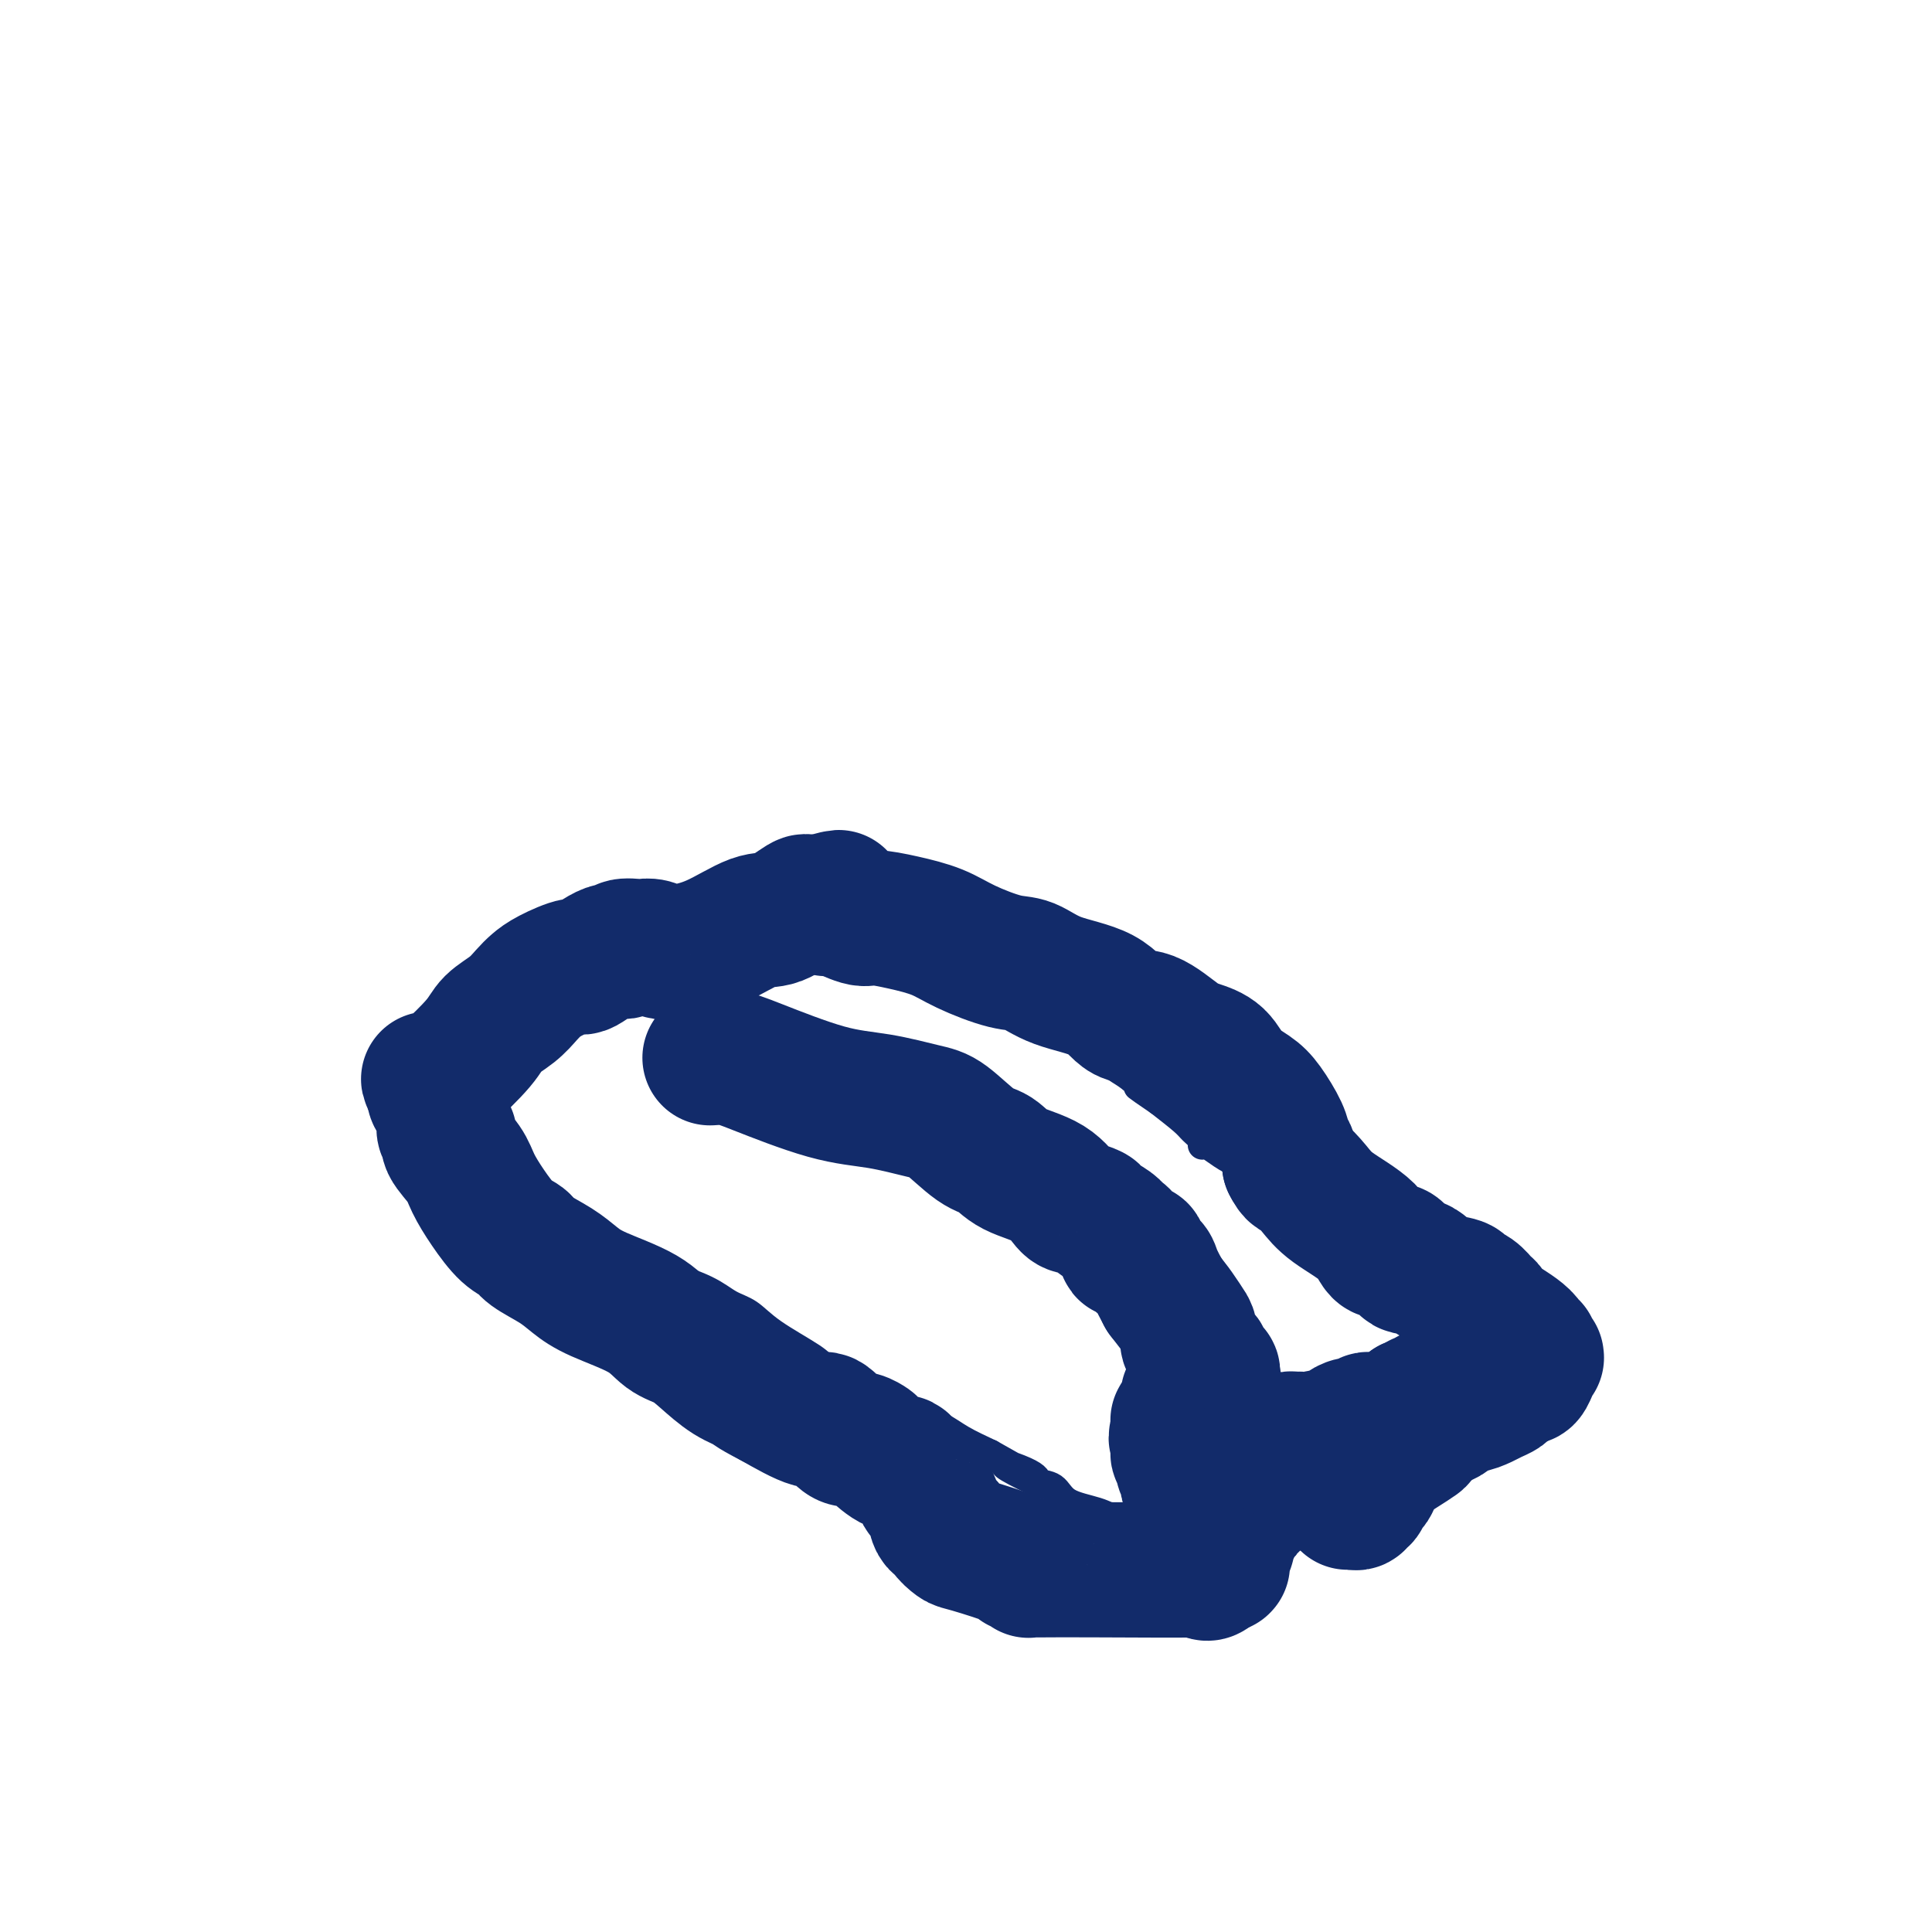
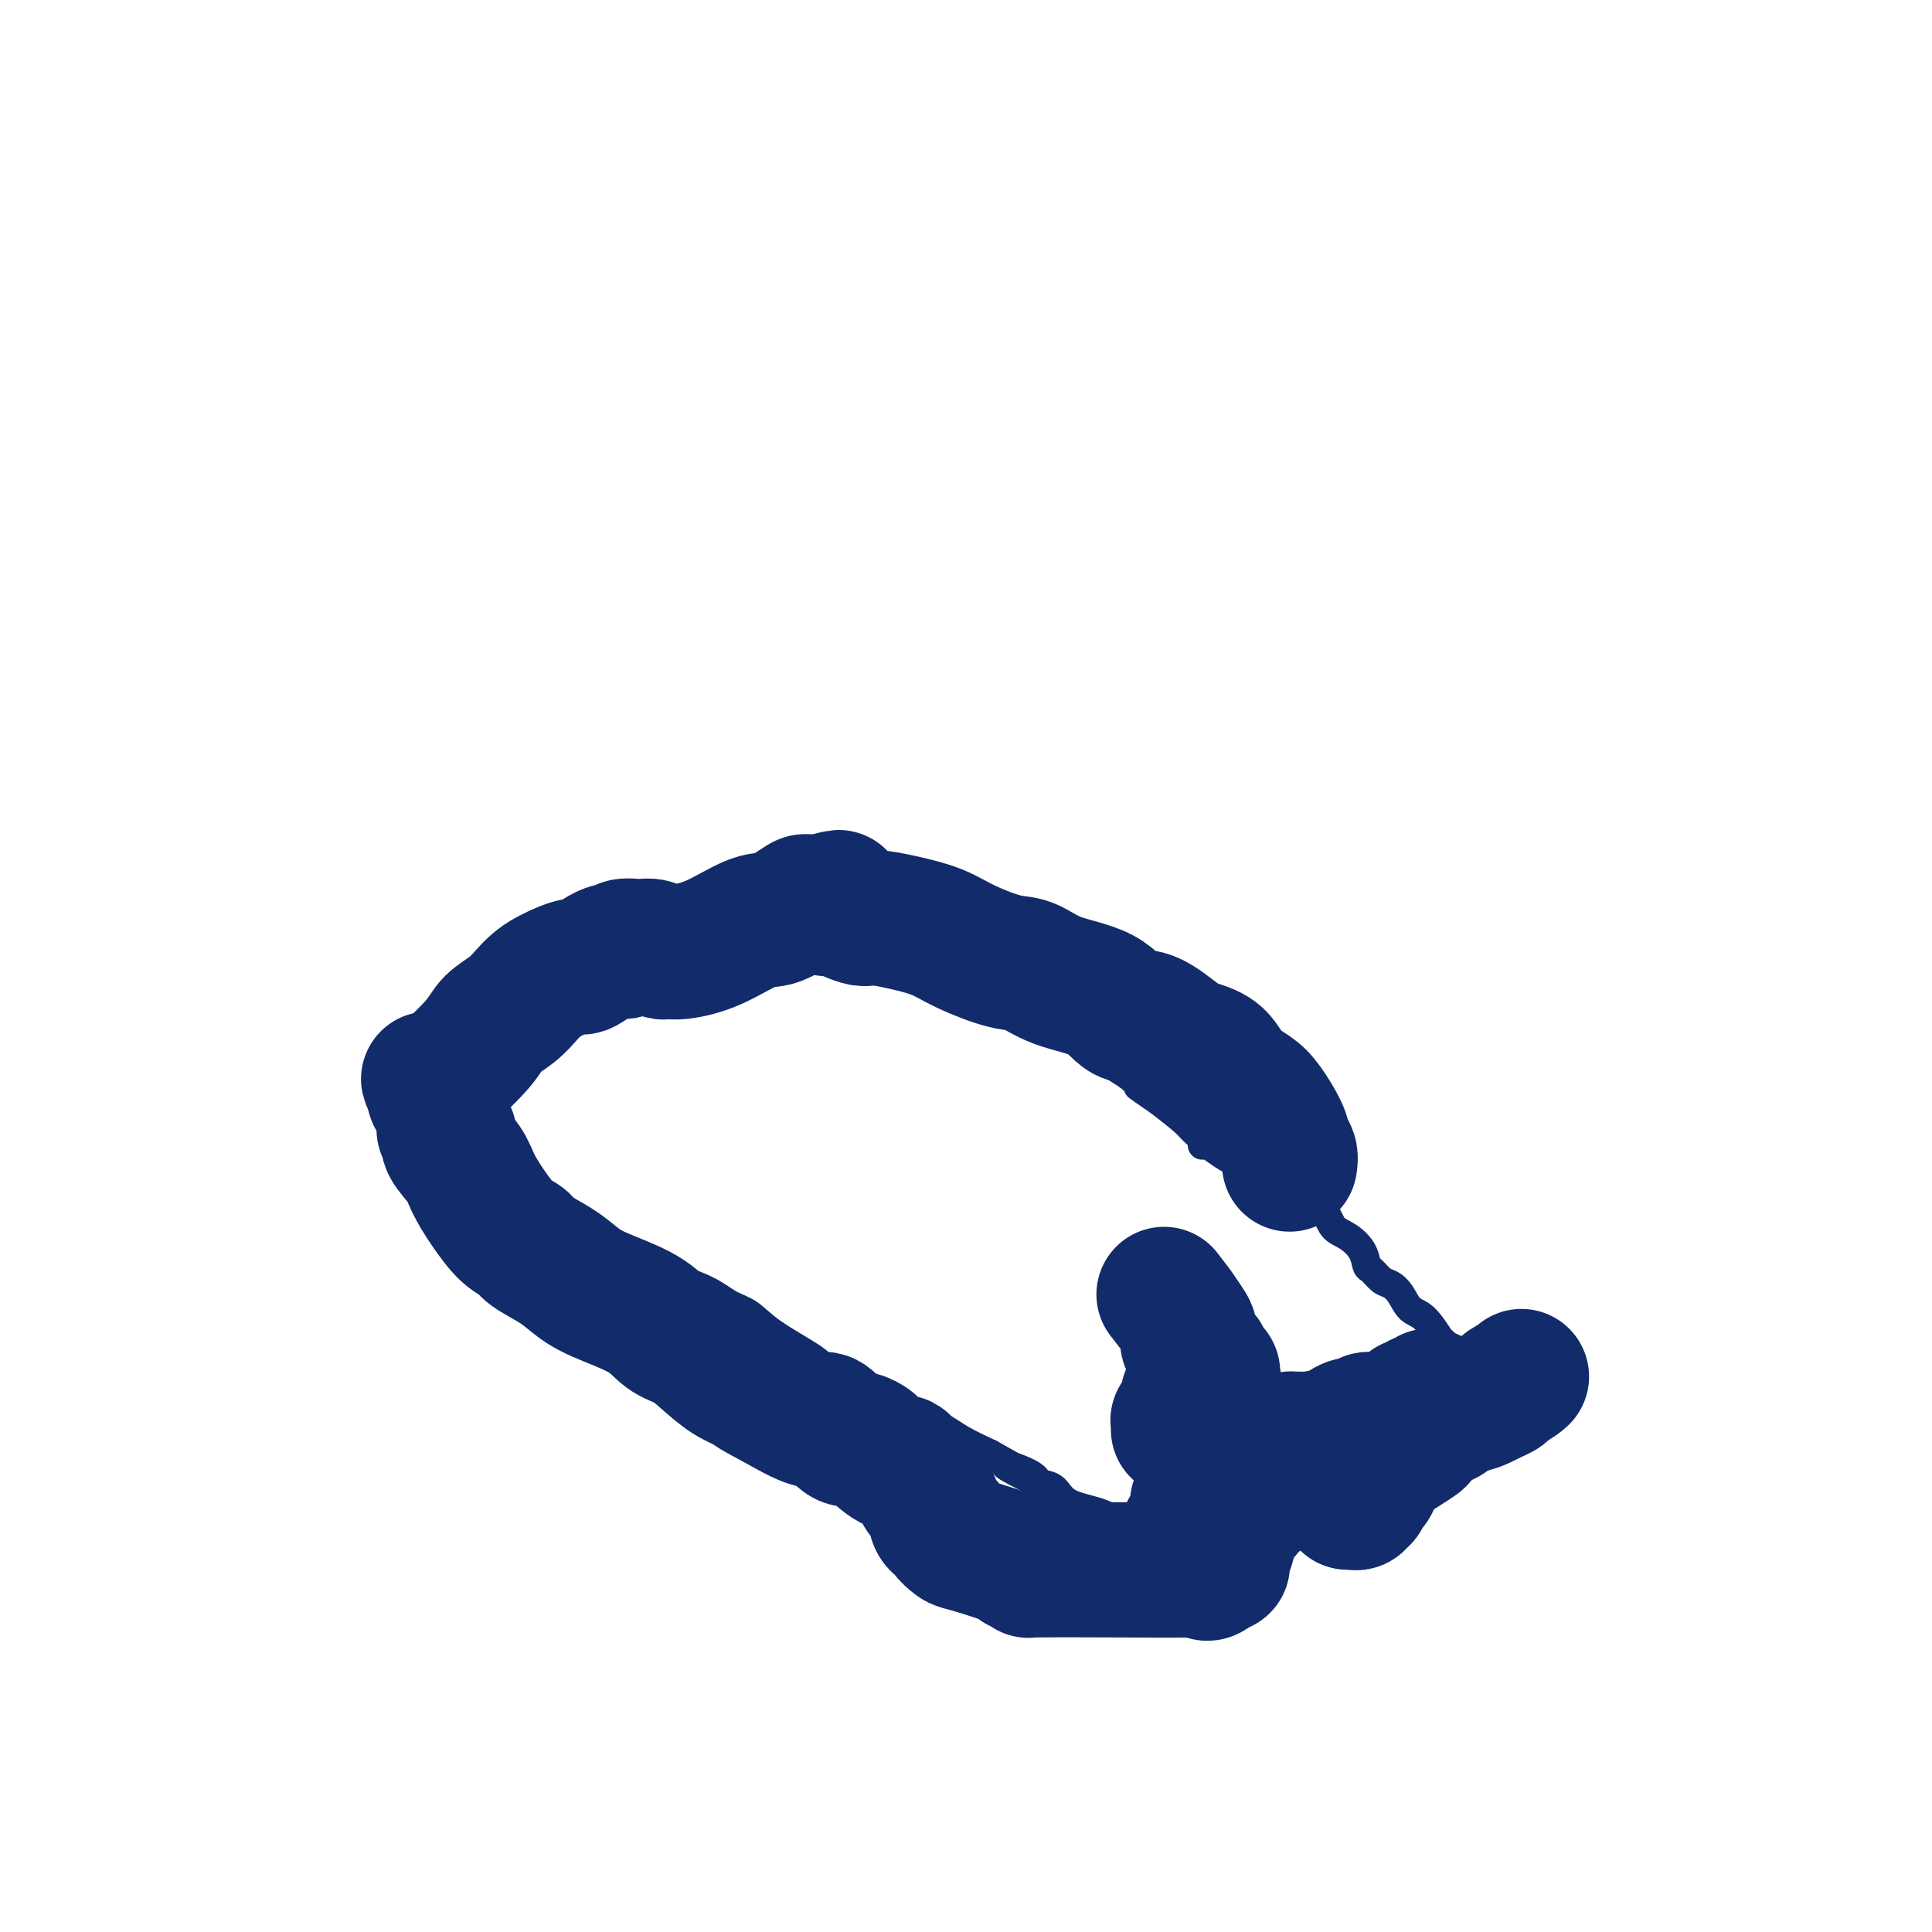
<svg xmlns="http://www.w3.org/2000/svg" viewBox="0 0 400 400" version="1.1">
  <g fill="none" stroke="#122B6A" stroke-width="6" stroke-linecap="round" stroke-linejoin="round">
    <path d="M94,241c0.047,0.017 0.094,0.033 0,0c-0.094,-0.033 -0.329,-0.117 0,0c0.329,0.117 1.221,0.433 2,1c0.779,0.567 1.445,1.383 3,2c1.555,0.617 3.998,1.036 6,2c2.002,0.964 3.564,2.475 6,4c2.436,1.525 5.747,3.065 8,4c2.253,0.935 3.449,1.264 5,2c1.551,0.736 3.457,1.878 5,3c1.543,1.122 2.723,2.225 4,3c1.277,0.775 2.651,1.223 5,2c2.349,0.777 5.673,1.882 8,3c2.327,1.118 3.656,2.250 5,3c1.344,0.750 2.701,1.117 4,2c1.299,0.883 2.539,2.280 5,4c2.461,1.720 6.142,3.762 8,5c1.858,1.238 1.892,1.671 4,3c2.108,1.329 6.291,3.552 9,5c2.709,1.448 3.942,2.120 6,3c2.058,0.880 4.939,1.968 7,3c2.061,1.032 3.303,2.009 5,3c1.697,0.991 3.848,1.995 6,3" />
    <path d="M205,301c17.856,9.932 6.997,4.762 4,3c-2.997,-1.762 1.867,-0.116 4,1c2.133,1.116 1.533,1.702 2,2c0.467,0.298 2.001,0.307 3,1c0.999,0.693 1.464,2.069 3,3c1.536,0.931 4.143,1.418 6,2c1.857,0.582 2.964,1.258 4,2c1.036,0.742 2.003,1.550 3,2c0.997,0.450 2.026,0.541 3,1c0.974,0.459 1.895,1.285 3,2c1.105,0.715 2.395,1.320 3,2c0.605,0.680 0.527,1.435 1,2c0.473,0.565 1.499,0.940 2,1c0.501,0.060 0.477,-0.194 1,0c0.523,0.194 1.592,0.837 2,1c0.408,0.163 0.155,-0.152 0,0c-0.155,0.152 -0.213,0.773 0,1c0.213,0.227 0.697,0.061 1,0c0.303,-0.061 0.424,-0.015 1,0c0.576,0.015 1.608,0.001 2,0c0.392,-0.001 0.144,0.011 0,0c-0.144,-0.011 -0.183,-0.044 0,0c0.183,0.044 0.588,0.166 1,0c0.412,-0.166 0.832,-0.619 1,-1c0.168,-0.381 0.084,-0.691 0,-1" />
    <path d="M255,325c1.653,0.108 1.284,0.379 1,0c-0.284,-0.379 -0.484,-1.408 0,-2c0.484,-0.592 1.651,-0.748 2,-1c0.349,-0.252 -0.118,-0.602 0,-1c0.118,-0.398 0.823,-0.846 2,-1c1.177,-0.154 2.826,-0.016 4,0c1.174,0.016 1.873,-0.090 2,0c0.127,0.090 -0.317,0.375 0,0c0.317,-0.375 1.396,-1.411 2,-2c0.604,-0.589 0.734,-0.730 1,-1c0.266,-0.270 0.667,-0.668 1,-1c0.333,-0.332 0.597,-0.597 1,-1c0.403,-0.403 0.945,-0.945 1,-1c0.055,-0.055 -0.377,0.376 0,0c0.377,-0.376 1.562,-1.557 4,-3c2.438,-1.443 6.129,-3.146 8,-4c1.871,-0.854 1.922,-0.860 2,-1c0.078,-0.140 0.182,-0.415 1,-1c0.818,-0.585 2.349,-1.481 6,-3c3.651,-1.519 9.422,-3.661 12,-5c2.578,-1.339 1.961,-1.875 2,-2c0.039,-0.125 0.732,0.160 1,0c0.268,-0.160 0.109,-0.764 0,-1c-0.109,-0.236 -0.170,-0.105 0,0c0.170,0.105 0.571,0.183 1,0c0.429,-0.183 0.885,-0.626 1,-1c0.115,-0.374 -0.110,-0.678 0,-1c0.110,-0.322 0.555,-0.661 1,-1" />
    <path d="M311,291c8.663,-5.273 2.322,-1.455 0,0c-2.322,1.455 -0.625,0.545 0,0c0.625,-0.545 0.179,-0.727 0,-1c-0.179,-0.273 -0.089,-0.636 0,-1" />
    <path d="M311,289c-0.115,-0.282 -0.402,0.014 -1,0c-0.598,-0.014 -1.506,-0.337 -2,-1c-0.494,-0.663 -0.574,-1.667 -1,-2c-0.426,-0.333 -1.198,0.006 -2,-1c-0.802,-1.006 -1.635,-3.355 -2,-4c-0.365,-0.645 -0.261,0.414 -1,0c-0.739,-0.414 -2.319,-2.303 -3,-3c-0.681,-0.697 -0.462,-0.204 -1,-1c-0.538,-0.796 -1.835,-2.880 -3,-4c-1.165,-1.120 -2.200,-1.274 -3,-2c-0.800,-0.726 -1.367,-2.024 -2,-3c-0.633,-0.976 -1.334,-1.629 -2,-2c-0.666,-0.371 -1.297,-0.460 -2,-1c-0.703,-0.540 -1.477,-1.533 -2,-2c-0.523,-0.467 -0.796,-0.409 -1,-1c-0.204,-0.591 -0.341,-1.831 -1,-3c-0.659,-1.169 -1.841,-2.268 -3,-3c-1.159,-0.732 -2.294,-1.099 -3,-2c-0.706,-0.901 -0.982,-2.338 -2,-3c-1.018,-0.662 -2.777,-0.549 -5,-2c-2.223,-1.451 -4.911,-4.466 -7,-6c-2.089,-1.534 -3.579,-1.587 -5,-2c-1.421,-0.413 -2.771,-1.184 -4,-2c-1.229,-0.816 -2.336,-1.675 -3,-2c-0.664,-0.325 -0.886,-0.116 -1,0c-0.114,0.116 -0.122,0.139 0,0c0.122,-0.139 0.373,-0.439 0,-1c-0.373,-0.561 -1.370,-1.382 -2,-2c-0.630,-0.618 -0.894,-1.034 -2,-2c-1.106,-0.966 -3.053,-2.483 -5,-4" />
    <path d="M240,228c-6.082,-4.140 -4.285,-2.990 -4,-3c0.285,-0.010 -0.940,-1.182 -2,-2c-1.060,-0.818 -1.955,-1.283 -3,-2c-1.045,-0.717 -2.240,-1.684 -3,-2c-0.760,-0.316 -1.084,0.021 -1,0c0.084,-0.021 0.577,-0.399 0,-1c-0.577,-0.601 -2.222,-1.427 -3,-2c-0.778,-0.573 -0.688,-0.895 -1,-1c-0.312,-0.105 -1.025,0.007 -2,-1c-0.975,-1.007 -2.210,-3.134 -3,-4c-0.790,-0.866 -1.133,-0.470 -2,-1c-0.867,-0.530 -2.259,-1.987 -3,-3c-0.741,-1.013 -0.832,-1.582 -1,-2c-0.168,-0.418 -0.414,-0.683 -1,-1c-0.586,-0.317 -1.514,-0.685 -2,-1c-0.486,-0.315 -0.530,-0.578 -1,-1c-0.470,-0.422 -1.364,-1.004 -2,-1c-0.636,0.004 -1.013,0.592 -2,0c-0.987,-0.592 -2.584,-2.365 -4,-3c-1.416,-0.635 -2.652,-0.130 -4,0c-1.348,0.130 -2.809,-0.113 -4,-1c-1.191,-0.887 -2.112,-2.419 -3,-3c-0.888,-0.581 -1.745,-0.213 -2,0c-0.255,0.213 0.090,0.269 0,0c-0.090,-0.269 -0.616,-0.863 -1,-1c-0.384,-0.137 -0.627,0.184 -1,0c-0.373,-0.184 -0.876,-0.872 -1,-1c-0.124,-0.128 0.132,0.306 -1,0c-1.132,-0.306 -3.651,-1.352 -5,-2c-1.349,-0.648 -1.528,-0.900 -2,-1c-0.472,-0.100 -1.236,-0.050 -2,0" />
-     <path d="M174,188c-5.194,-2.230 -1.181,-1.304 0,-1c1.181,0.304 -0.472,-0.016 -1,0c-0.528,0.016 0.069,0.366 0,0c-0.069,-0.366 -0.802,-1.447 -1,-2c-0.198,-0.553 0.140,-0.579 0,-1c-0.140,-0.421 -0.758,-1.237 -1,-2c-0.242,-0.763 -0.110,-1.472 0,-2c0.110,-0.528 0.196,-0.873 0,-1c-0.196,-0.127 -0.676,-0.034 -1,0c-0.324,0.034 -0.492,0.009 -1,0c-0.508,-0.009 -1.355,-0.004 -2,0c-0.645,0.004 -1.086,0.005 -2,0c-0.914,-0.005 -2.300,-0.016 -3,0c-0.700,0.016 -0.712,0.060 -1,0c-0.288,-0.060 -0.851,-0.224 -1,0c-0.149,0.224 0.117,0.838 0,1c-0.117,0.162 -0.618,-0.126 -1,0c-0.382,0.126 -0.644,0.666 -1,1c-0.356,0.334 -0.807,0.461 -1,1c-0.193,0.539 -0.129,1.491 -1,2c-0.871,0.509 -2.677,0.574 -4,1c-1.323,0.426 -2.161,1.213 -3,2" />
-     <path d="M149,187c-2.954,1.737 -5.338,2.580 -7,3c-1.662,0.420 -2.603,0.416 -4,1c-1.397,0.584 -3.252,1.757 -5,3c-1.748,1.243 -3.390,2.557 -4,3c-0.610,0.443 -0.188,0.014 0,0c0.188,-0.014 0.142,0.385 0,1c-0.142,0.615 -0.381,1.446 -1,2c-0.619,0.554 -1.619,0.831 -3,2c-1.381,1.169 -3.143,3.230 -4,4c-0.857,0.770 -0.809,0.248 -1,0c-0.191,-0.248 -0.622,-0.221 -1,0c-0.378,0.221 -0.703,0.638 -1,1c-0.297,0.362 -0.567,0.671 -3,3c-2.433,2.329 -7.030,6.679 -10,9c-2.970,2.321 -4.312,2.614 -5,3c-0.688,0.386 -0.720,0.866 -1,1c-0.280,0.134 -0.807,-0.079 -1,0c-0.193,0.079 -0.052,0.450 0,1c0.052,0.550 0.014,1.279 0,2c-0.014,0.721 -0.004,1.433 0,2c0.004,0.567 0.001,0.987 0,1c-0.001,0.013 -0.000,-0.381 0,0c0.000,0.381 0.000,1.537 0,2c-0.000,0.463 -0.000,0.231 0,0" />
+     <path d="M149,187c-2.954,1.737 -5.338,2.580 -7,3c-1.662,0.420 -2.603,0.416 -4,1c-1.397,0.584 -3.252,1.757 -5,3c-1.748,1.243 -3.390,2.557 -4,3c-0.610,0.443 -0.188,0.014 0,0c0.188,-0.014 0.142,0.385 0,1c-0.142,0.615 -0.381,1.446 -1,2c-0.619,0.554 -1.619,0.831 -3,2c-1.381,1.169 -3.143,3.230 -4,4c-0.857,0.770 -0.809,0.248 -1,0c-0.191,-0.248 -0.622,-0.221 -1,0c-0.378,0.221 -0.703,0.638 -1,1c-0.297,0.362 -0.567,0.671 -3,3c-2.433,2.329 -7.030,6.679 -10,9c-2.970,2.321 -4.312,2.614 -5,3c-0.688,0.386 -0.720,0.866 -1,1c-0.280,0.134 -0.807,-0.079 -1,0c0.052,0.550 0.014,1.279 0,2c-0.014,0.721 -0.004,1.433 0,2c0.004,0.567 0.001,0.987 0,1c-0.001,0.013 -0.000,-0.381 0,0c0.000,0.381 0.000,1.537 0,2c-0.000,0.463 -0.000,0.231 0,0" />
    <path d="M98,231c-0.536,1.466 -0.876,0.630 -1,0c-0.124,-0.630 -0.033,-1.054 0,-1c0.033,0.054 0.010,0.587 0,1c-0.010,0.413 -0.005,0.707 0,1" />
    <path d="M97,232c-0.094,0.151 0.171,0.029 0,0c-0.171,-0.029 -0.778,0.033 -1,0c-0.222,-0.033 -0.060,-0.163 0,0c0.060,0.163 0.016,0.618 0,1c-0.016,0.382 -0.004,0.691 0,1c0.004,0.309 0.001,0.619 0,1c-0.001,0.381 -0.000,0.834 0,1c0.000,0.166 0.000,0.045 0,0c-0.000,-0.045 -0.000,-0.013 0,0c0.000,0.013 0.000,0.006 0,0" />
  </g>
  <g fill="none" stroke="#122B6A" stroke-width="28" stroke-linecap="round" stroke-linejoin="round">
-     <path d="M147,219c1.364,-0.087 2.728,-0.174 4,0c1.272,0.174 2.452,0.610 6,2c3.548,1.390 9.464,3.735 14,5c4.536,1.265 7.694,1.451 11,2c3.306,0.549 6.762,1.463 9,2c2.238,0.537 3.260,0.698 5,2c1.740,1.302 4.200,3.747 6,5c1.800,1.253 2.942,1.316 4,2c1.058,0.684 2.032,1.990 4,3c1.968,1.010 4.931,1.722 7,3c2.069,1.278 3.245,3.120 4,4c0.755,0.880 1.090,0.798 2,1c0.910,0.202 2.395,0.686 3,1c0.605,0.314 0.328,0.456 1,1c0.672,0.544 2.292,1.491 3,2c0.708,0.509 0.505,0.580 1,1c0.495,0.420 1.688,1.187 2,2c0.312,0.813 -0.258,1.671 0,2c0.258,0.329 1.344,0.129 2,0c0.656,-0.129 0.882,-0.188 1,0c0.118,0.188 0.128,0.622 0,1c-0.128,0.378 -0.395,0.699 0,1c0.395,0.301 1.453,0.581 2,1c0.547,0.419 0.585,0.977 1,2c0.415,1.023 1.208,2.512 2,4" />
    <path d="M241,268c2.261,2.897 2.413,3.139 3,4c0.587,0.861 1.610,2.343 2,3c0.390,0.657 0.147,0.491 0,1c-0.147,0.509 -0.198,1.693 0,2c0.198,0.307 0.644,-0.264 1,0c0.356,0.264 0.621,1.362 1,2c0.379,0.638 0.872,0.816 1,1c0.128,0.184 -0.109,0.375 0,1c0.109,0.625 0.565,1.683 1,2c0.435,0.317 0.851,-0.108 1,0c0.149,0.108 0.032,0.750 0,1c-0.032,0.250 0.021,0.108 0,0c-0.021,-0.108 -0.117,-0.183 0,0c0.117,0.183 0.448,0.623 0,1c-0.448,0.377 -1.674,0.691 -2,1c-0.326,0.309 0.248,0.611 0,1c-0.248,0.389 -1.319,0.863 -2,1c-0.681,0.137 -0.971,-0.065 -1,0c-0.029,0.065 0.202,0.395 0,1c-0.202,0.605 -0.839,1.486 -1,2c-0.161,0.514 0.153,0.663 0,1c-0.153,0.337 -0.773,0.864 -1,1c-0.227,0.136 -0.061,-0.117 0,0c0.061,0.117 0.017,0.605 0,1c-0.017,0.395 -0.009,0.698 0,1" />
-     <path d="M244,296c-0.929,2.316 -0.250,2.107 0,2c0.250,-0.107 0.071,-0.112 0,0c-0.071,0.112 -0.033,0.341 0,1c0.033,0.659 0.060,1.749 0,2c-0.060,0.251 -0.209,-0.337 0,0c0.209,0.337 0.774,1.601 1,2c0.226,0.399 0.112,-0.065 0,0c-0.112,0.065 -0.224,0.659 0,1c0.224,0.341 0.782,0.430 1,1c0.218,0.570 0.096,1.622 0,2c-0.096,0.378 -0.166,0.084 0,0c0.166,-0.084 0.566,0.044 1,0c0.434,-0.044 0.901,-0.260 1,0c0.099,0.260 -0.169,0.995 0,1c0.169,0.005 0.775,-0.719 1,-1c0.225,-0.281 0.068,-0.117 0,0c-0.068,0.117 -0.046,0.189 0,0c0.046,-0.189 0.115,-0.638 0,-1c-0.115,-0.362 -0.416,-0.636 0,-1c0.416,-0.364 1.547,-0.818 2,-1c0.453,-0.182 0.226,-0.091 0,0" />
    <path d="M251,304c0.987,-0.703 0.954,-0.960 1,-1c0.046,-0.040 0.170,0.135 0,1c-0.170,0.865 -0.634,2.418 -1,3c-0.366,0.582 -0.634,0.194 -1,0c-0.366,-0.194 -0.830,-0.193 -1,0c-0.170,0.193 -0.046,0.577 0,1c0.046,0.423 0.012,0.883 0,1c-0.012,0.117 -0.004,-0.109 0,0c0.004,0.109 0.002,0.555 0,1" />
    <path d="M249,310c-0.536,1.107 -0.874,0.874 -1,1c-0.126,0.126 -0.038,0.611 0,1c0.038,0.389 0.025,0.683 0,1c-0.025,0.317 -0.063,0.659 0,1c0.063,0.341 0.227,0.683 0,1c-0.227,0.317 -0.845,0.611 -1,1c-0.155,0.389 0.155,0.874 0,1c-0.155,0.126 -0.773,-0.106 -1,0c-0.227,0.106 -0.061,0.550 0,1c0.061,0.450 0.016,0.904 0,1c-0.016,0.096 -0.005,-0.167 0,0c0.005,0.167 0.004,0.763 0,1c-0.004,0.237 -0.013,0.114 0,0c0.013,-0.114 0.046,-0.220 0,0c-0.046,0.220 -0.170,0.767 0,0c0.170,-0.767 0.634,-2.849 1,-4c0.366,-1.151 0.634,-1.370 1,-2c0.366,-0.630 0.829,-1.670 1,-2c0.171,-0.330 0.049,0.048 0,0c-0.049,-0.048 -0.024,-0.524 0,-1" />
    <path d="M249,311c0.865,-1.434 1.526,-1.018 2,-1c0.474,0.018 0.760,-0.362 1,-1c0.240,-0.638 0.433,-1.534 1,-2c0.567,-0.466 1.508,-0.502 2,-1c0.492,-0.498 0.535,-1.458 1,-2c0.465,-0.542 1.350,-0.667 2,-1c0.650,-0.333 1.064,-0.874 1,-1c-0.064,-0.126 -0.606,0.162 0,0c0.606,-0.162 2.361,-0.776 3,-1c0.639,-0.224 0.164,-0.059 0,0c-0.164,0.059 -0.015,0.013 0,0c0.015,-0.013 -0.102,0.008 0,0c0.102,-0.008 0.423,-0.044 1,0c0.577,0.044 1.411,0.170 2,0c0.589,-0.170 0.932,-0.634 1,-1c0.068,-0.366 -0.140,-0.634 0,-1c0.140,-0.366 0.629,-0.829 1,-1c0.371,-0.171 0.624,-0.049 1,0c0.376,0.049 0.873,0.024 1,0c0.127,-0.024 -0.118,-0.049 0,0c0.118,0.049 0.599,0.172 2,0c1.401,-0.172 3.723,-0.638 5,-1c1.277,-0.362 1.508,-0.619 2,-1c0.492,-0.381 1.246,-0.887 2,-1c0.754,-0.113 1.510,0.166 2,0c0.490,-0.166 0.715,-0.779 1,-1c0.285,-0.221 0.632,-0.051 1,0c0.368,0.051 0.759,-0.017 1,0c0.241,0.017 0.334,0.120 1,0c0.666,-0.120 1.905,-0.463 3,-1c1.095,-0.537 2.048,-1.269 3,-2" />
    <path d="M292,291c4.276,-1.330 2.466,-1.154 2,-1c-0.466,0.154 0.411,0.286 1,0c0.589,-0.286 0.889,-0.989 1,-1c0.111,-0.011 0.034,0.671 0,1c-0.034,0.329 -0.024,0.304 0,1c0.024,0.696 0.064,2.111 0,3c-0.064,0.889 -0.232,1.250 -1,2c-0.768,0.750 -2.138,1.889 -2,2c0.138,0.111 1.783,-0.807 -1,1c-2.783,1.807 -9.995,6.339 -13,8c-3.005,1.661 -1.803,0.452 -3,0c-1.197,-0.452 -4.794,-0.145 -7,0c-2.206,0.145 -3.021,0.129 -4,0c-0.979,-0.129 -2.122,-0.370 -3,0c-0.878,0.370 -1.492,1.352 -2,2c-0.508,0.648 -0.911,0.961 -1,1c-0.089,0.039 0.135,-0.197 0,0c-0.135,0.197 -0.628,0.826 -1,1c-0.372,0.174 -0.621,-0.108 -1,0c-0.379,0.108 -0.886,0.606 -1,1c-0.114,0.394 0.165,0.683 0,1c-0.165,0.317 -0.775,0.662 -1,1c-0.225,0.338 -0.064,0.668 0,1c0.064,0.332 0.032,0.666 0,1" />
    <path d="M255,316c-1.022,1.513 -0.077,0.796 0,1c0.077,0.204 -0.715,1.329 -1,2c-0.285,0.671 -0.062,0.886 0,1c0.062,0.114 -0.036,0.125 0,0c0.036,-0.125 0.206,-0.387 0,0c-0.206,0.387 -0.787,1.424 -1,2c-0.213,0.576 -0.056,0.690 0,1c0.056,0.310 0.012,0.815 0,1c-0.012,0.185 0.007,0.049 0,0c-0.007,-0.049 -0.041,-0.010 0,0c0.041,0.010 0.155,-0.008 0,0c-0.155,0.008 -0.580,0.040 -1,0c-0.420,-0.040 -0.834,-0.154 -1,0c-0.166,0.154 -0.083,0.577 0,1" />
    <path d="M251,325c-1.102,1.392 -1.857,0.373 -1,0c0.857,-0.373 3.326,-0.100 -1,0c-4.326,0.100 -15.446,0.028 -22,0c-6.554,-0.028 -8.540,-0.011 -10,0c-1.460,0.011 -2.392,0.017 -3,0c-0.608,-0.017 -0.893,-0.057 -1,0c-0.107,0.057 -0.038,0.212 0,0c0.038,-0.212 0.043,-0.790 0,-1c-0.043,-0.210 -0.134,-0.053 0,0c0.134,0.053 0.493,0.002 0,0c-0.493,-0.002 -1.839,0.046 -2,0c-0.161,-0.046 0.863,-0.184 -1,-1c-1.863,-0.816 -6.611,-2.310 -9,-3c-2.389,-0.690 -2.417,-0.577 -3,-1c-0.583,-0.423 -1.719,-1.383 -2,-2c-0.281,-0.617 0.293,-0.892 0,-1c-0.293,-0.108 -1.453,-0.049 -2,-1c-0.547,-0.951 -0.483,-2.912 -1,-4c-0.517,-1.088 -1.617,-1.304 -2,-2c-0.383,-0.696 -0.051,-1.871 0,-2c0.051,-0.129 -0.181,0.790 -1,0c-0.819,-0.790 -2.225,-3.287 -3,-4c-0.775,-0.713 -0.918,0.359 -2,0c-1.082,-0.359 -3.104,-2.149 -4,-3c-0.896,-0.851 -0.667,-0.762 -1,-1c-0.333,-0.238 -1.229,-0.803 -2,-1c-0.771,-0.197 -1.416,-0.025 -2,0c-0.584,0.025 -1.105,-0.096 -2,-1c-0.895,-0.904 -2.164,-2.589 -3,-3c-0.836,-0.411 -1.239,0.454 -3,0c-1.761,-0.454 -4.881,-2.227 -8,-4" />
    <path d="M160,290c-5.134,-2.623 -4.470,-2.679 -5,-3c-0.530,-0.321 -2.254,-0.907 -4,-2c-1.746,-1.093 -3.513,-2.694 -5,-4c-1.487,-1.306 -2.694,-2.317 -4,-3c-1.306,-0.683 -2.710,-1.039 -4,-2c-1.290,-0.961 -2.464,-2.526 -5,-4c-2.536,-1.474 -6.432,-2.857 -9,-4c-2.568,-1.143 -3.806,-2.047 -5,-3c-1.194,-0.953 -2.343,-1.955 -4,-3c-1.657,-1.045 -3.824,-2.134 -5,-3c-1.176,-0.866 -1.363,-1.508 -2,-2c-0.637,-0.492 -1.723,-0.835 -3,-2c-1.277,-1.165 -2.744,-3.152 -4,-5c-1.256,-1.848 -2.302,-3.555 -3,-5c-0.698,-1.445 -1.047,-2.626 -2,-4c-0.953,-1.374 -2.508,-2.939 -3,-4c-0.492,-1.061 0.079,-1.618 0,-2c-0.079,-0.382 -0.810,-0.588 -1,-1c-0.190,-0.412 0.159,-1.028 0,-2c-0.159,-0.972 -0.827,-2.299 -1,-3c-0.173,-0.701 0.150,-0.776 0,-1c-0.150,-0.224 -0.771,-0.599 -1,-1c-0.229,-0.401 -0.065,-0.829 0,-1c0.065,-0.171 0.033,-0.086 0,0" />
    <path d="M90,226c-2.372,-4.662 -0.803,-1.819 0,-1c0.803,0.819 0.841,-0.388 1,-1c0.159,-0.612 0.441,-0.629 2,-2c1.559,-1.371 4.395,-4.097 6,-6c1.605,-1.903 1.978,-2.985 3,-4c1.022,-1.015 2.695,-1.965 4,-3c1.305,-1.035 2.244,-2.155 3,-3c0.756,-0.845 1.328,-1.415 2,-2c0.672,-0.585 1.442,-1.185 3,-2c1.558,-0.815 3.903,-1.844 5,-2c1.097,-0.156 0.946,0.561 2,0c1.054,-0.561 3.314,-2.399 5,-3c1.686,-0.601 2.797,0.034 3,0c0.203,-0.034 -0.503,-0.737 0,-1c0.503,-0.263 2.214,-0.085 3,0c0.786,0.085 0.648,0.076 1,0c0.352,-0.076 1.196,-0.220 2,0c0.804,0.220 1.569,0.804 2,1c0.431,0.196 0.528,0.003 1,0c0.472,-0.003 1.318,0.184 3,0c1.682,-0.184 4.201,-0.739 7,-2c2.799,-1.261 5.877,-3.228 8,-4c2.123,-0.772 3.291,-0.351 5,-1c1.709,-0.649 3.961,-2.370 5,-3c1.039,-0.630 0.866,-0.169 1,0c0.134,0.169 0.574,0.045 1,0c0.426,-0.045 0.836,-0.013 1,0c0.164,0.013 0.082,0.006 0,0" />
    <path d="M169,187c8.670,-2.304 2.845,-0.564 1,0c-1.845,0.564 0.289,-0.047 1,0c0.711,0.047 -0.003,0.752 0,1c0.003,0.248 0.722,0.038 1,0c0.278,-0.038 0.116,0.097 0,0c-0.116,-0.097 -0.184,-0.427 1,0c1.184,0.427 3.622,1.611 5,2c1.378,0.389 1.698,-0.018 3,0c1.302,0.018 3.586,0.461 6,1c2.414,0.539 4.959,1.173 7,2c2.041,0.827 3.578,1.847 6,3c2.422,1.153 5.728,2.439 8,3c2.272,0.561 3.508,0.395 5,1c1.492,0.605 3.239,1.979 6,3c2.761,1.021 6.538,1.688 9,3c2.462,1.312 3.611,3.270 5,4c1.389,0.730 3.017,0.233 5,1c1.983,0.767 4.320,2.800 6,4c1.680,1.200 2.704,1.568 4,2c1.296,0.432 2.866,0.927 4,2c1.134,1.073 1.834,2.724 3,4c1.166,1.276 2.800,2.176 4,3c1.200,0.824 1.968,1.572 3,3c1.032,1.428 2.328,3.538 3,5c0.672,1.462 0.719,2.278 1,3c0.281,0.722 0.794,1.349 1,2c0.206,0.651 0.103,1.325 0,2" />
-     <path d="M267,241c1.082,2.176 1.286,1.614 2,2c0.714,0.386 1.938,1.718 3,3c1.062,1.282 1.961,2.513 4,4c2.039,1.487 5.218,3.231 7,5c1.782,1.769 2.168,3.562 3,4c0.832,0.438 2.111,-0.478 3,0c0.889,0.478 1.387,2.352 2,3c0.613,0.648 1.340,0.072 2,0c0.660,-0.072 1.255,0.361 2,1c0.745,0.639 1.642,1.485 3,2c1.358,0.515 3.176,0.701 4,1c0.824,0.299 0.652,0.711 1,1c0.348,0.289 1.215,0.454 2,1c0.785,0.546 1.487,1.473 2,2c0.513,0.527 0.836,0.655 1,1c0.164,0.345 0.167,0.908 0,1c-0.167,0.092 -0.505,-0.287 0,0c0.505,0.287 1.852,1.239 3,2c1.148,0.761 2.096,1.331 3,2c0.904,0.669 1.763,1.437 2,2c0.237,0.563 -0.147,0.922 0,1c0.147,0.078 0.825,-0.124 1,0c0.175,0.124 -0.152,0.575 0,1c0.152,0.425 0.784,0.825 1,1c0.216,0.175 0.016,0.124 0,0c-0.016,-0.124 0.150,-0.322 0,0c-0.150,0.322 -0.617,1.164 -1,2c-0.383,0.836 -0.681,1.668 -1,2c-0.319,0.332 -0.660,0.166 -1,0" />
    <path d="M315,285c-1.110,1.024 -2.384,1.585 -3,2c-0.616,0.415 -0.574,0.684 -1,1c-0.426,0.316 -1.322,0.680 -2,1c-0.678,0.320 -1.140,0.597 -2,1c-0.860,0.403 -2.117,0.933 -3,1c-0.883,0.067 -1.391,-0.329 -2,0c-0.609,0.329 -1.319,1.384 -2,2c-0.681,0.616 -1.333,0.792 -2,1c-0.667,0.208 -1.349,0.447 -2,1c-0.651,0.553 -1.270,1.418 -2,2c-0.730,0.582 -1.571,0.881 -2,1c-0.429,0.119 -0.447,0.059 -1,0c-0.553,-0.059 -1.641,-0.119 -2,0c-0.359,0.119 0.010,0.415 0,1c-0.010,0.585 -0.399,1.460 -1,2c-0.601,0.540 -1.414,0.744 -2,1c-0.586,0.256 -0.946,0.562 -1,1c-0.054,0.438 0.197,1.006 0,1c-0.197,-0.006 -0.841,-0.587 -1,0c-0.159,0.587 0.167,2.342 0,3c-0.167,0.658 -0.828,0.219 -1,0c-0.172,-0.219 0.146,-0.217 0,0c-0.146,0.217 -0.756,0.650 -1,1c-0.244,0.350 -0.122,0.615 0,1c0.122,0.385 0.243,0.888 0,1c-0.243,0.112 -0.849,-0.166 -1,0c-0.151,0.166 0.153,0.777 0,1c-0.153,0.223 -0.763,0.060 -1,0c-0.237,-0.060 -0.102,-0.016 0,0c0.102,0.016 0.172,0.005 0,0c-0.172,-0.005 -0.586,-0.002 -1,0" />
  </g>
</svg>